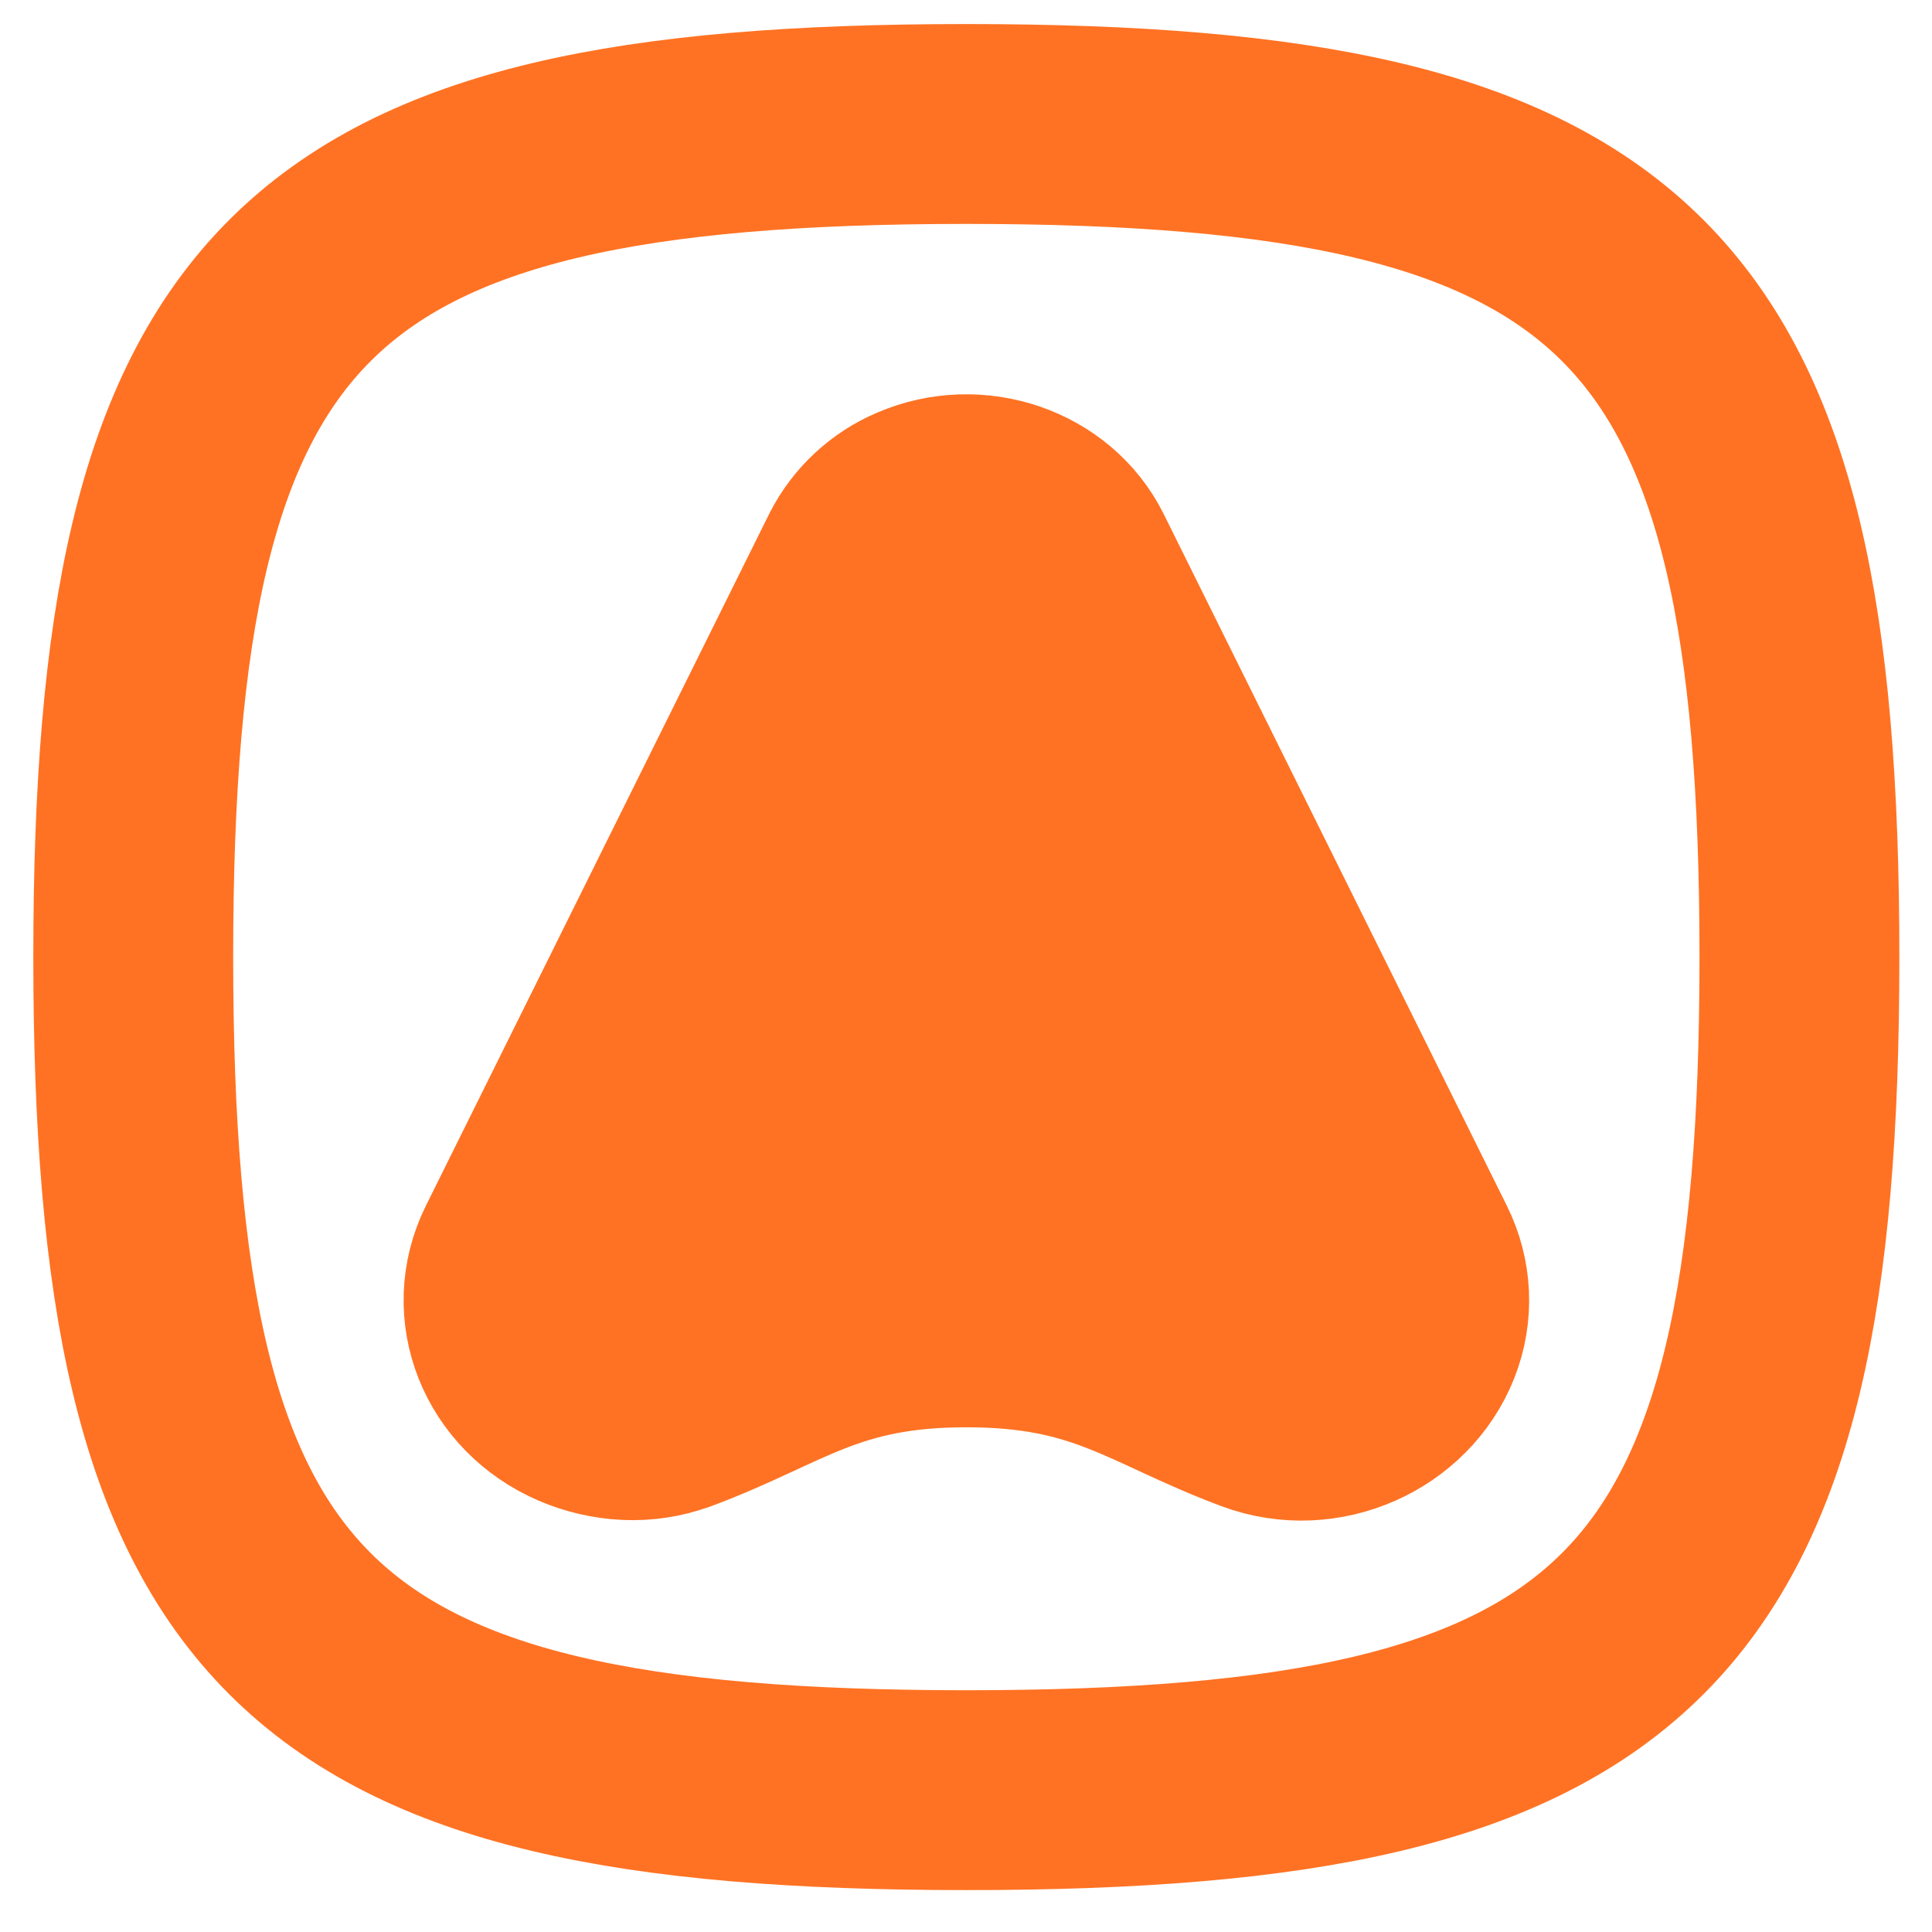
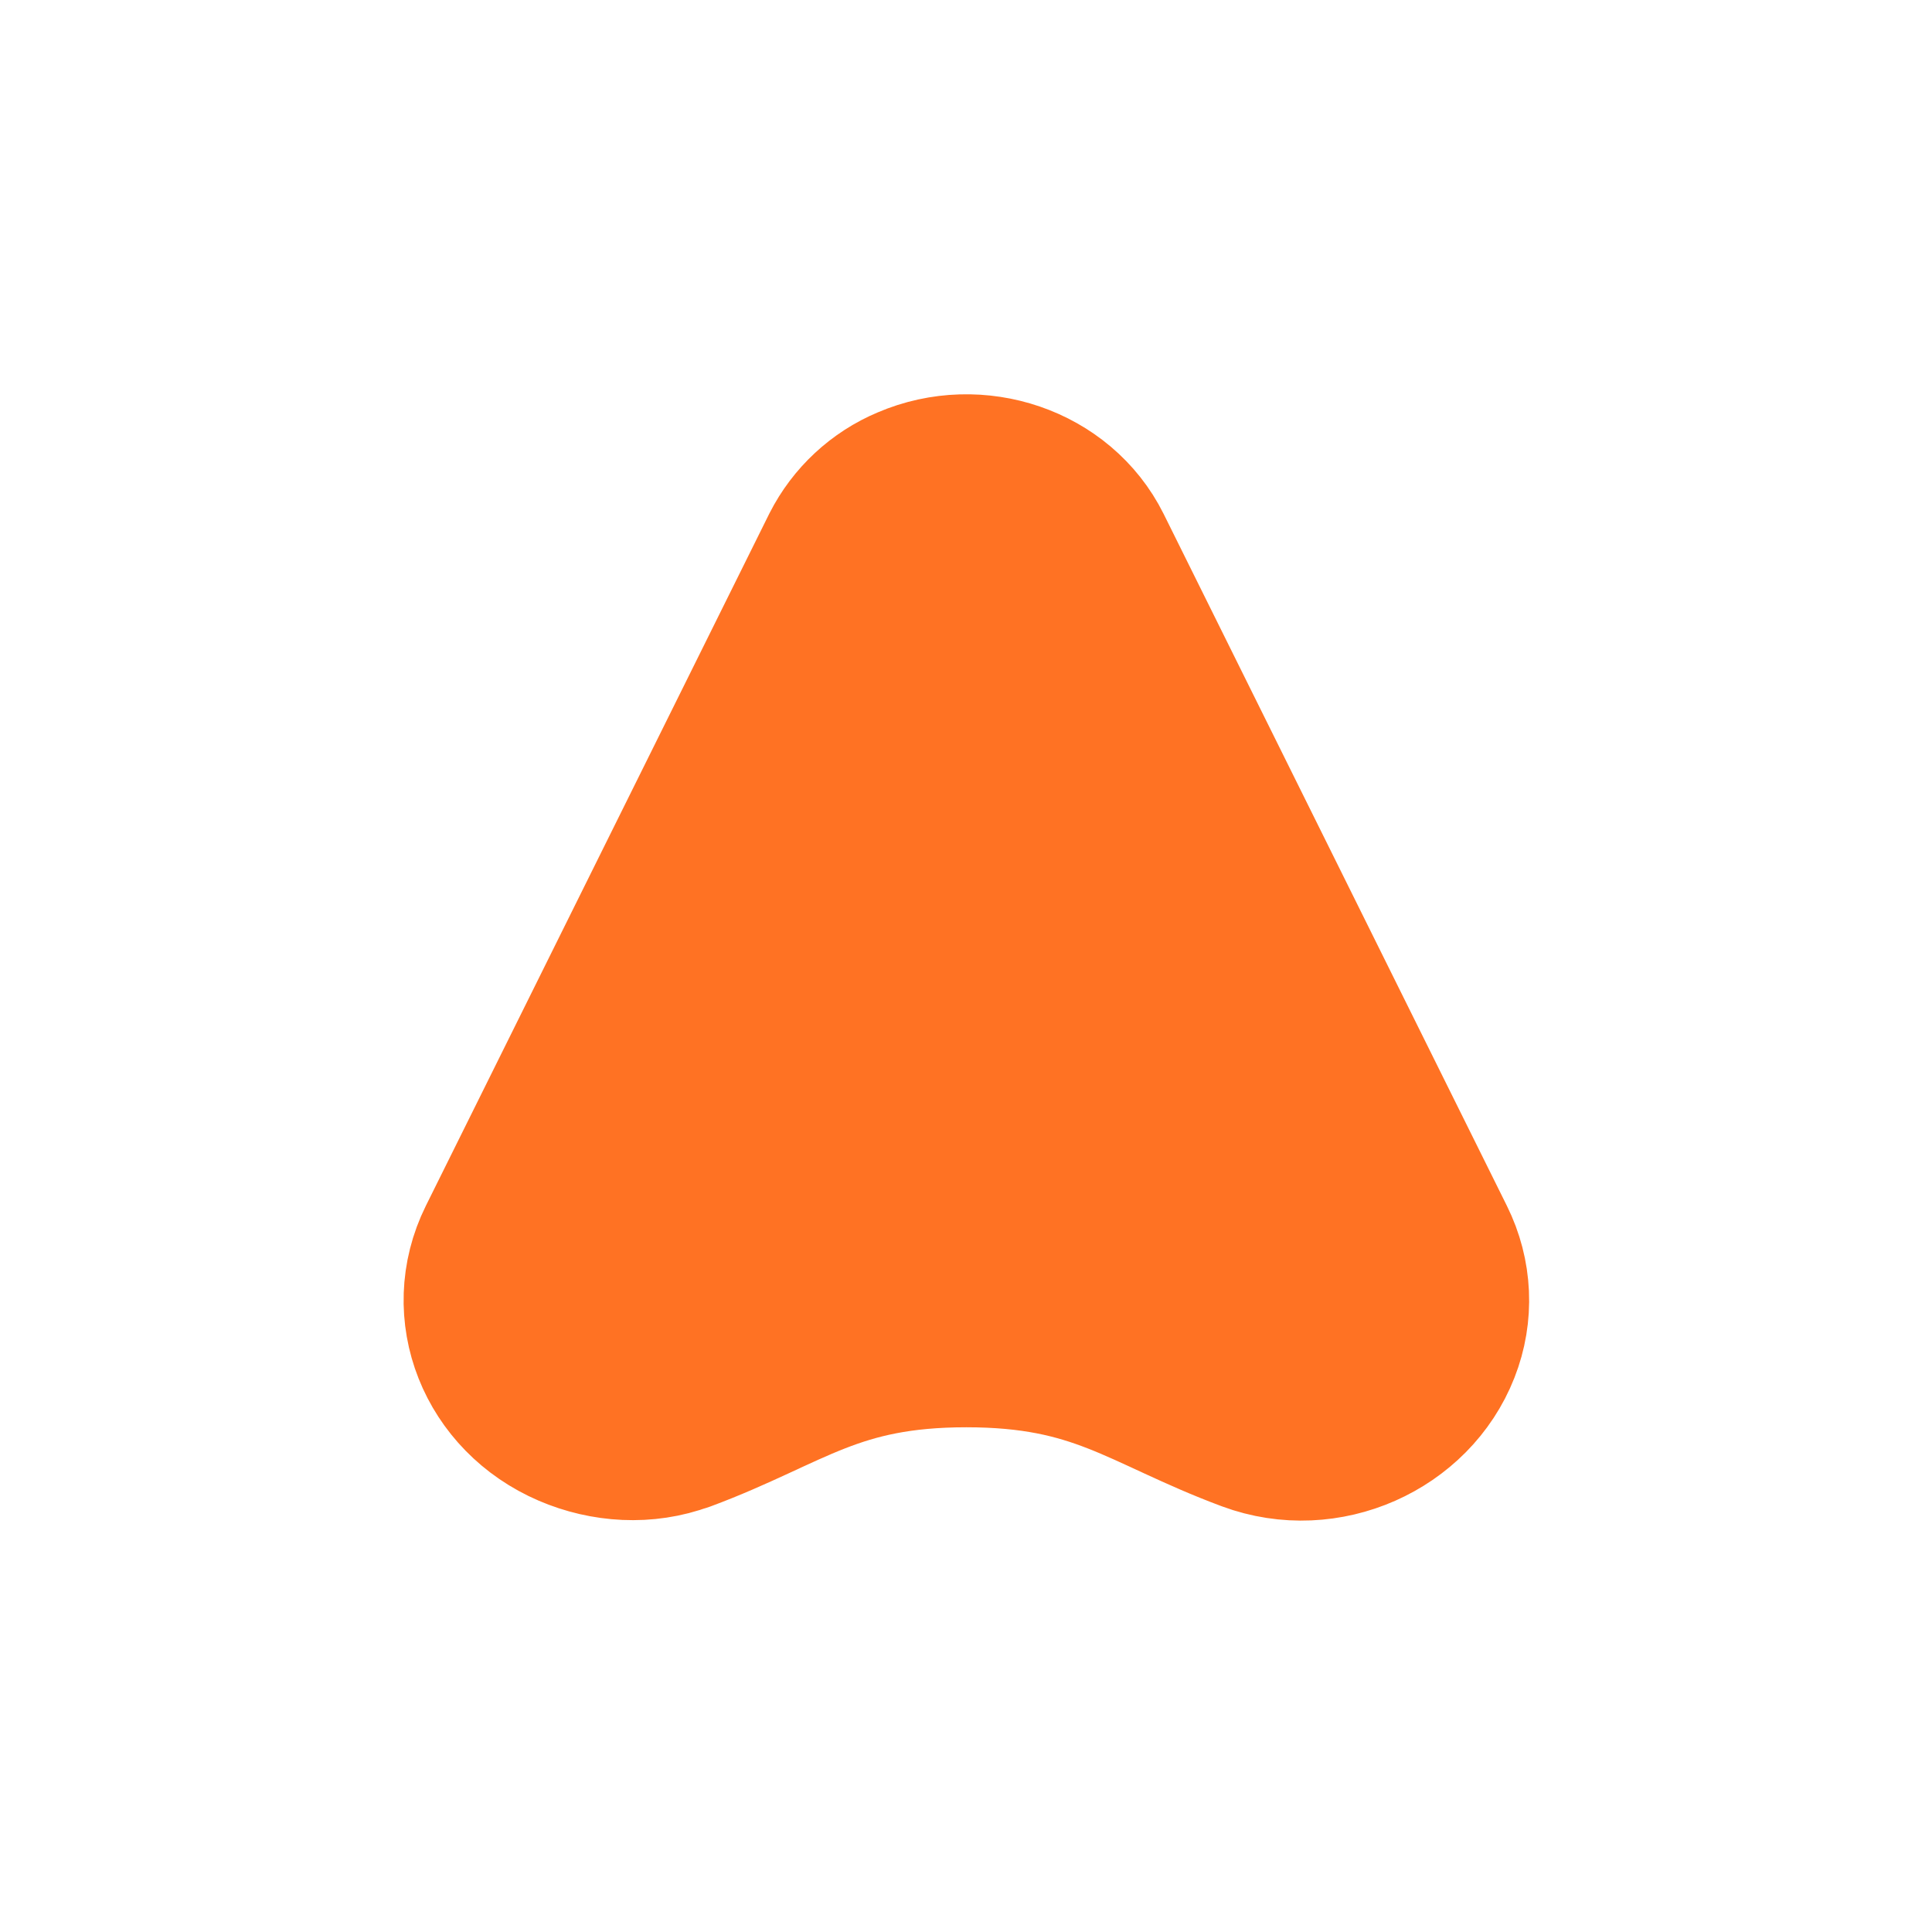
<svg xmlns="http://www.w3.org/2000/svg" width="29" height="29" viewBox="0 0 29 29" fill="none">
-   <path d="M14.505 1.861C24.509 1.861 27.01 4.362 27.01 14.366C27.01 24.37 24.509 26.871 14.505 26.871C4.501 26.871 2 24.37 2 14.366C2 4.362 4.501 1.861 14.505 1.861Z" stroke="#FF7223" stroke-width="3" stroke-linecap="round" stroke-linejoin="round" />
  <path d="M10.146 21.205C11.726 20.618 12.421 19.924 14.505 19.924C16.59 19.924 17.284 20.618 18.865 21.205C19.856 21.572 20.972 21.063 21.336 20.132C21.511 19.688 21.489 19.197 21.275 18.766L16.123 8.381C15.71 7.551 14.653 7.188 13.761 7.571C13.383 7.729 13.074 8.017 12.889 8.381L7.736 18.766C7.29 19.667 7.712 20.732 8.679 21.148C9.141 21.346 9.673 21.38 10.146 21.203V21.205Z" fill="#FF7223" stroke="#FF7223" stroke-width="3" stroke-linecap="round" stroke-linejoin="round" />
</svg>